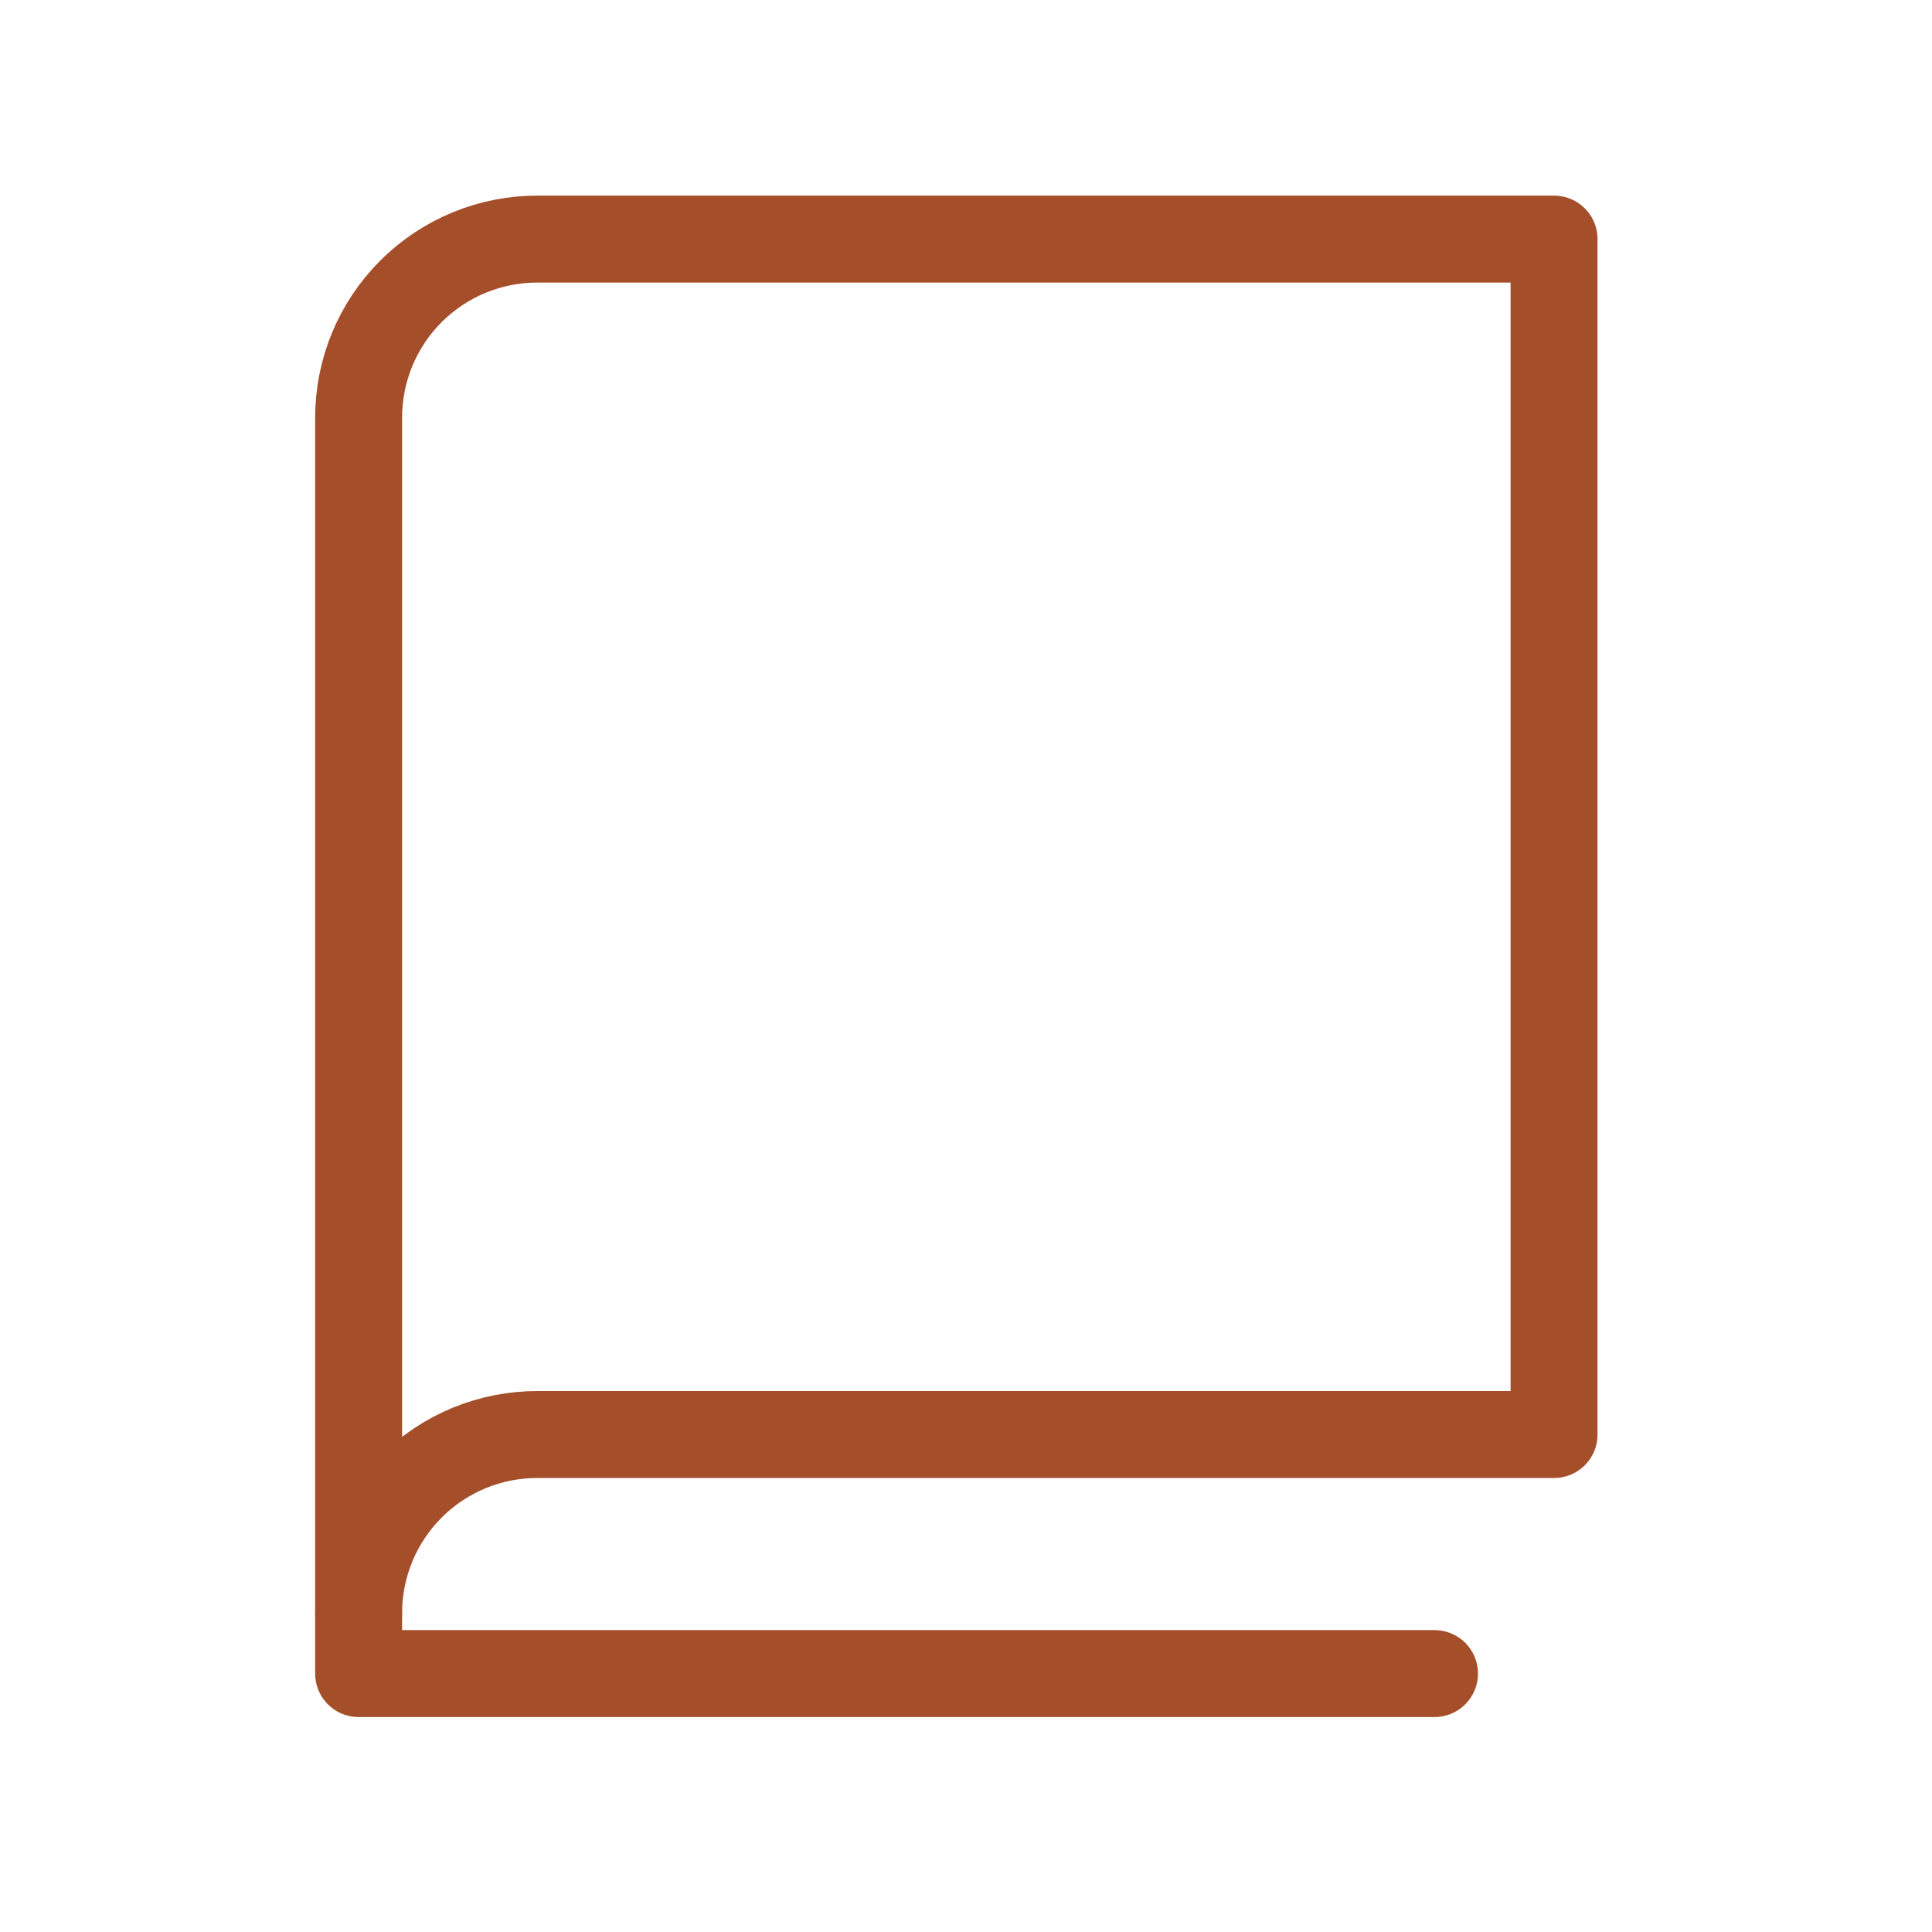
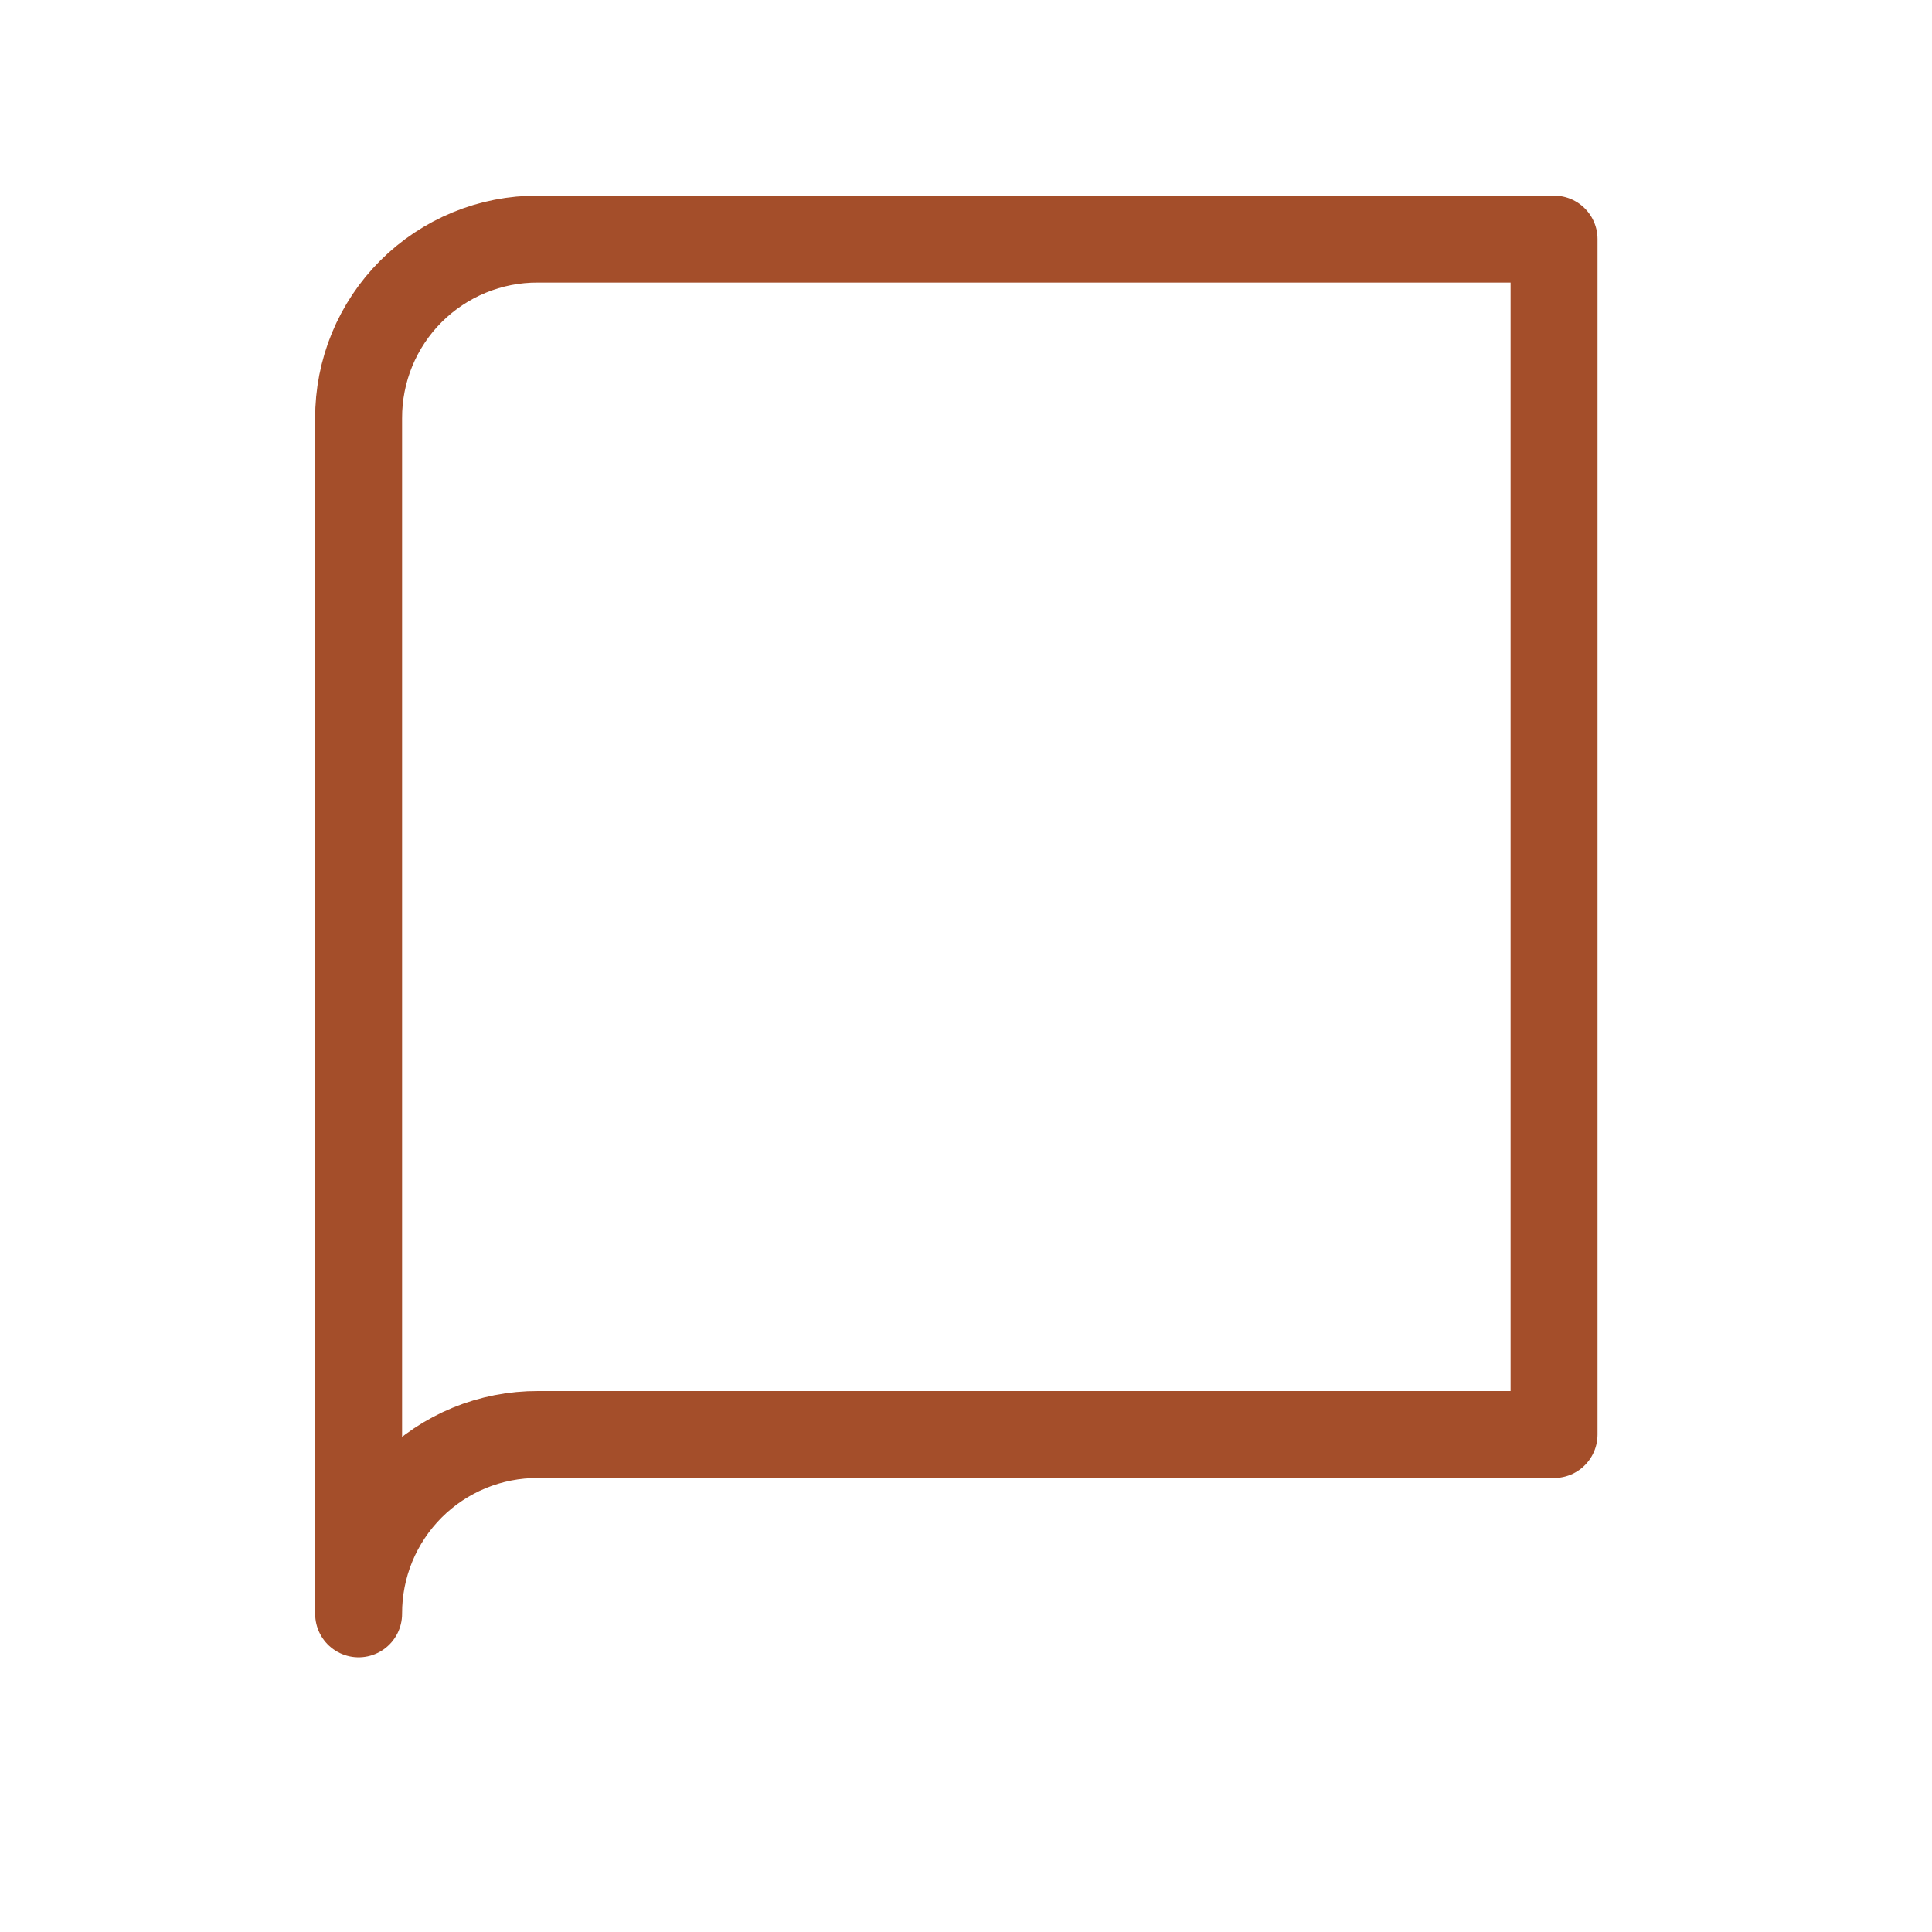
<svg xmlns="http://www.w3.org/2000/svg" width="50" height="50" viewBox="0 0 50 50" fill="none">
  <path d="M9.281 41.766C9.279 41.156 9.397 40.551 9.629 39.987C9.862 39.423 10.203 38.91 10.635 38.478C11.066 38.047 11.579 37.705 12.143 37.473C12.707 37.241 13.312 37.123 13.922 37.125H40.219V6.188H13.922C13.312 6.185 12.707 6.303 12.143 6.536C11.579 6.768 11.066 7.11 10.635 7.541C10.203 7.972 9.862 8.485 9.629 9.049C9.397 9.613 9.279 10.218 9.281 10.828V41.766Z" stroke="#A44E2A" stroke-width="2.25" stroke-linecap="round" stroke-linejoin="round" />
-   <path d="M9.281 41.766V43.312H37.125" stroke="#A44E2A" stroke-width="2.25" stroke-linecap="round" stroke-linejoin="round" />
</svg>